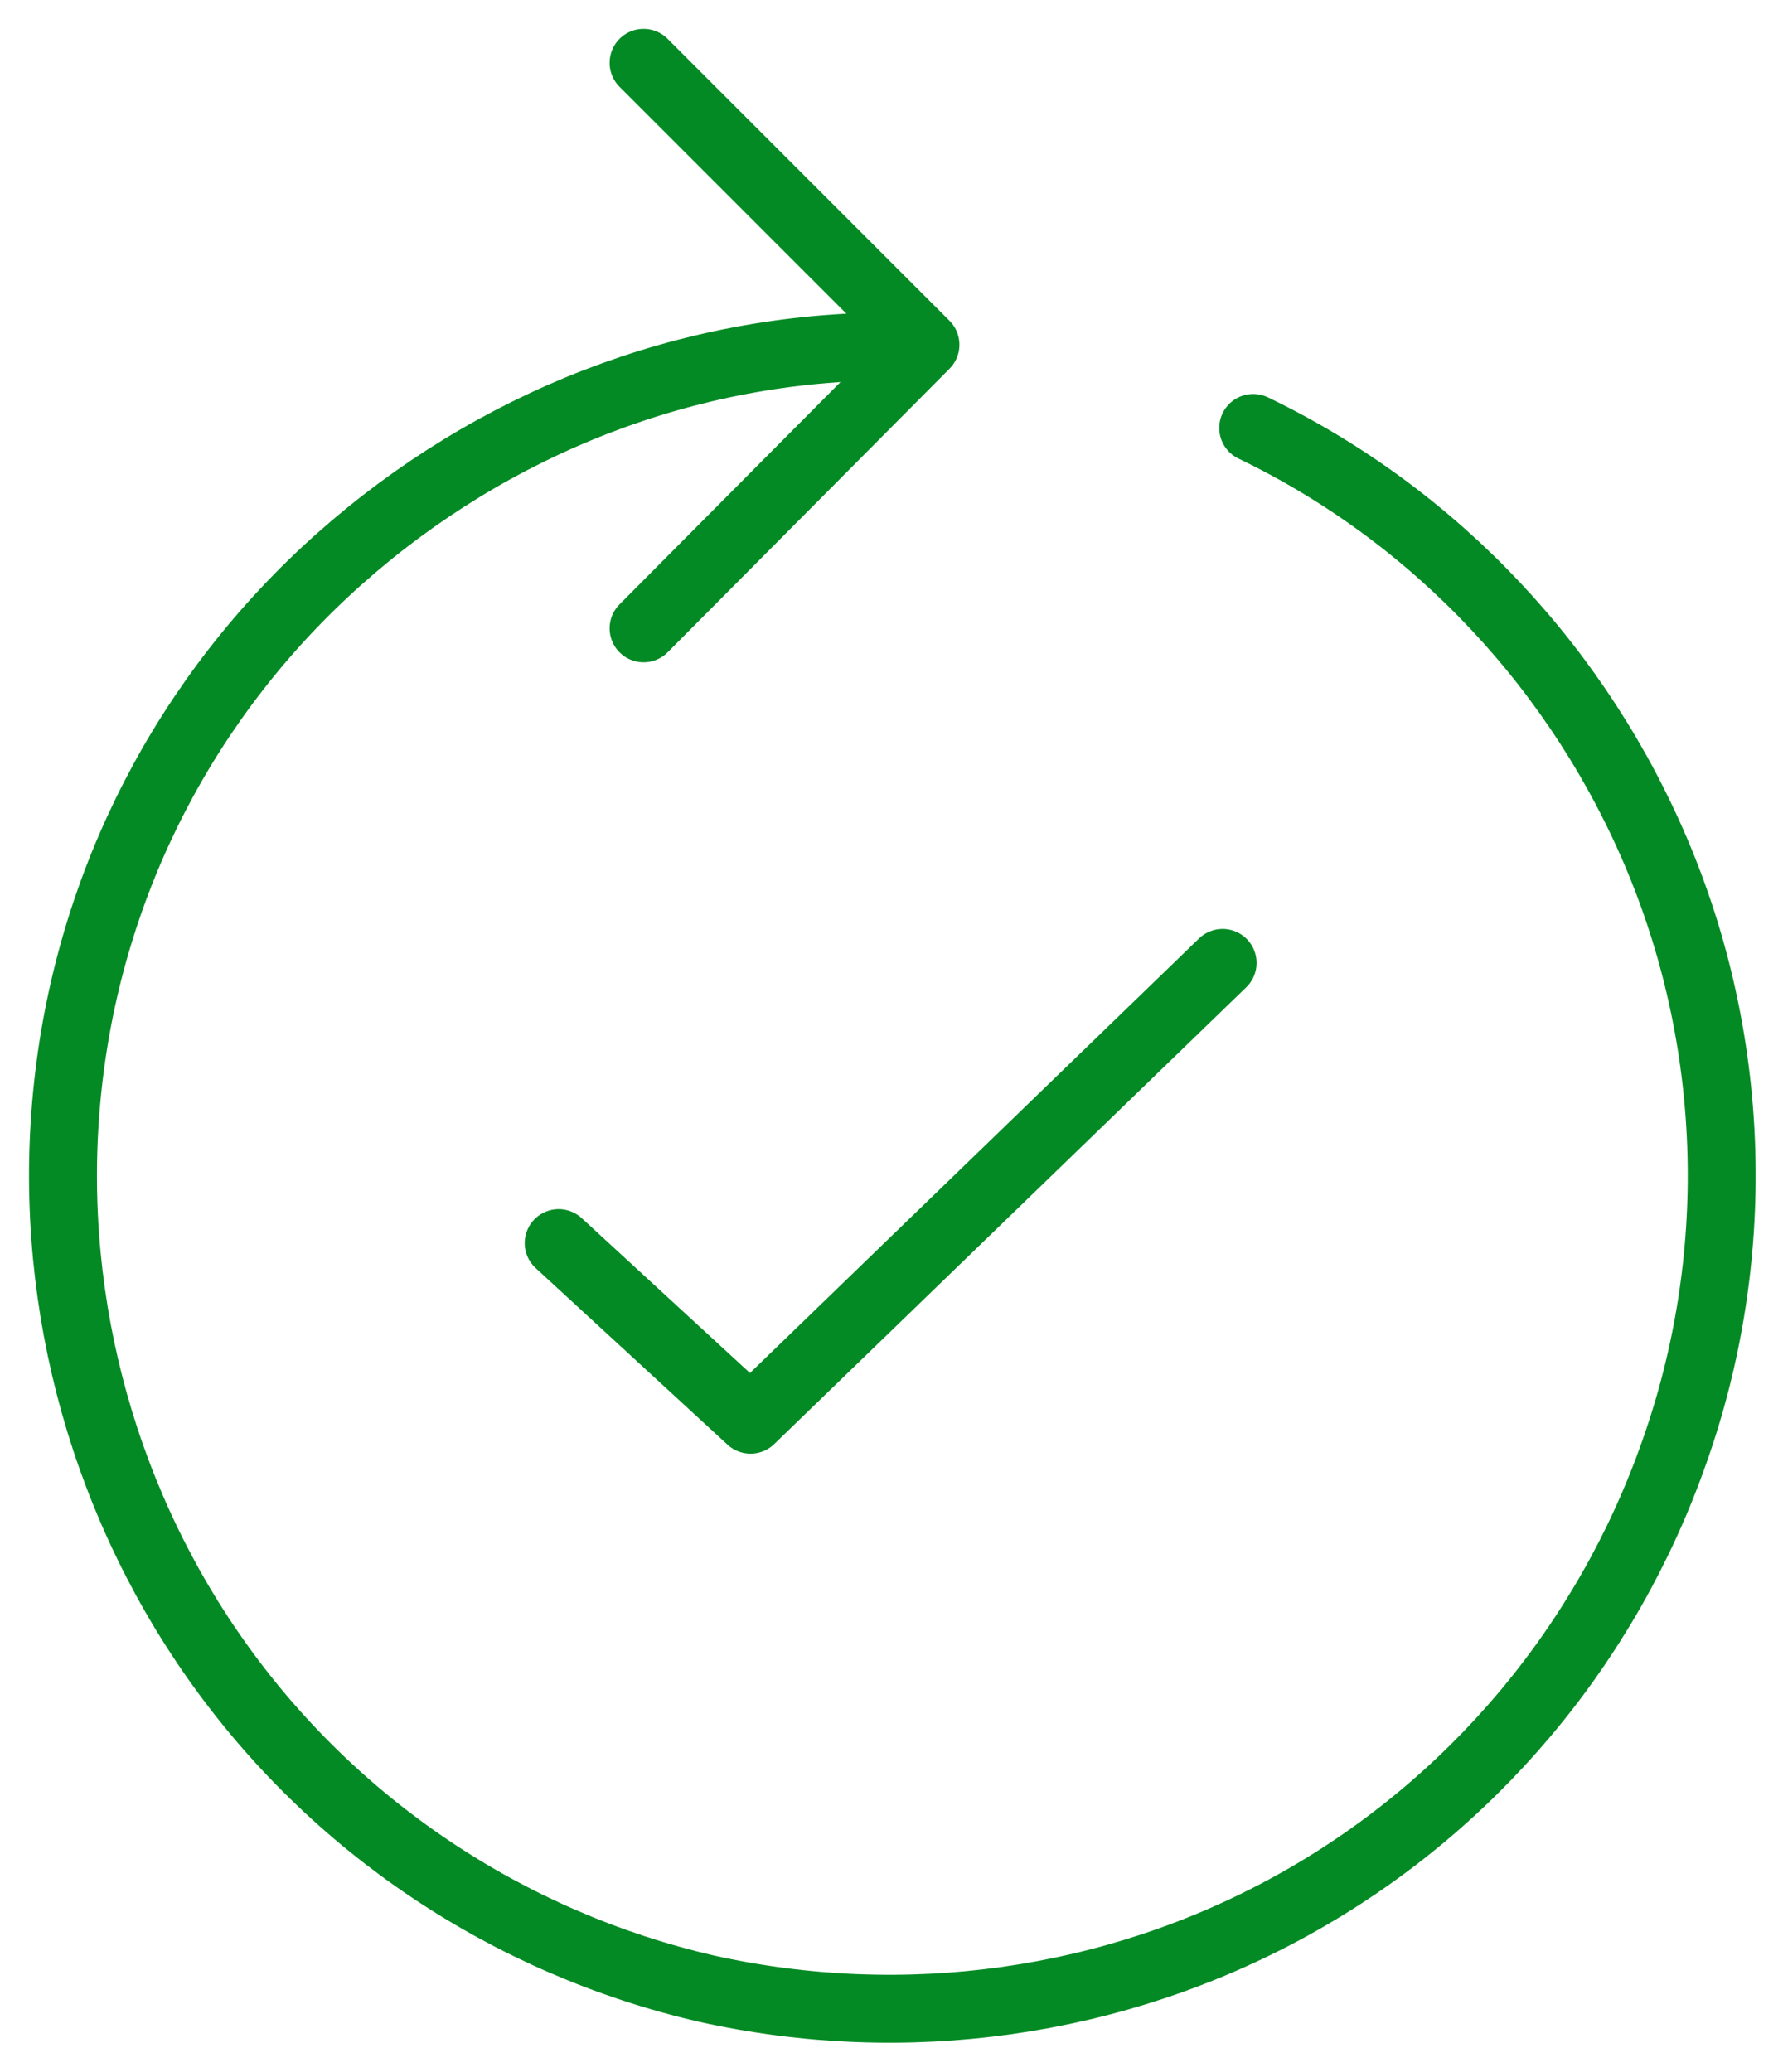
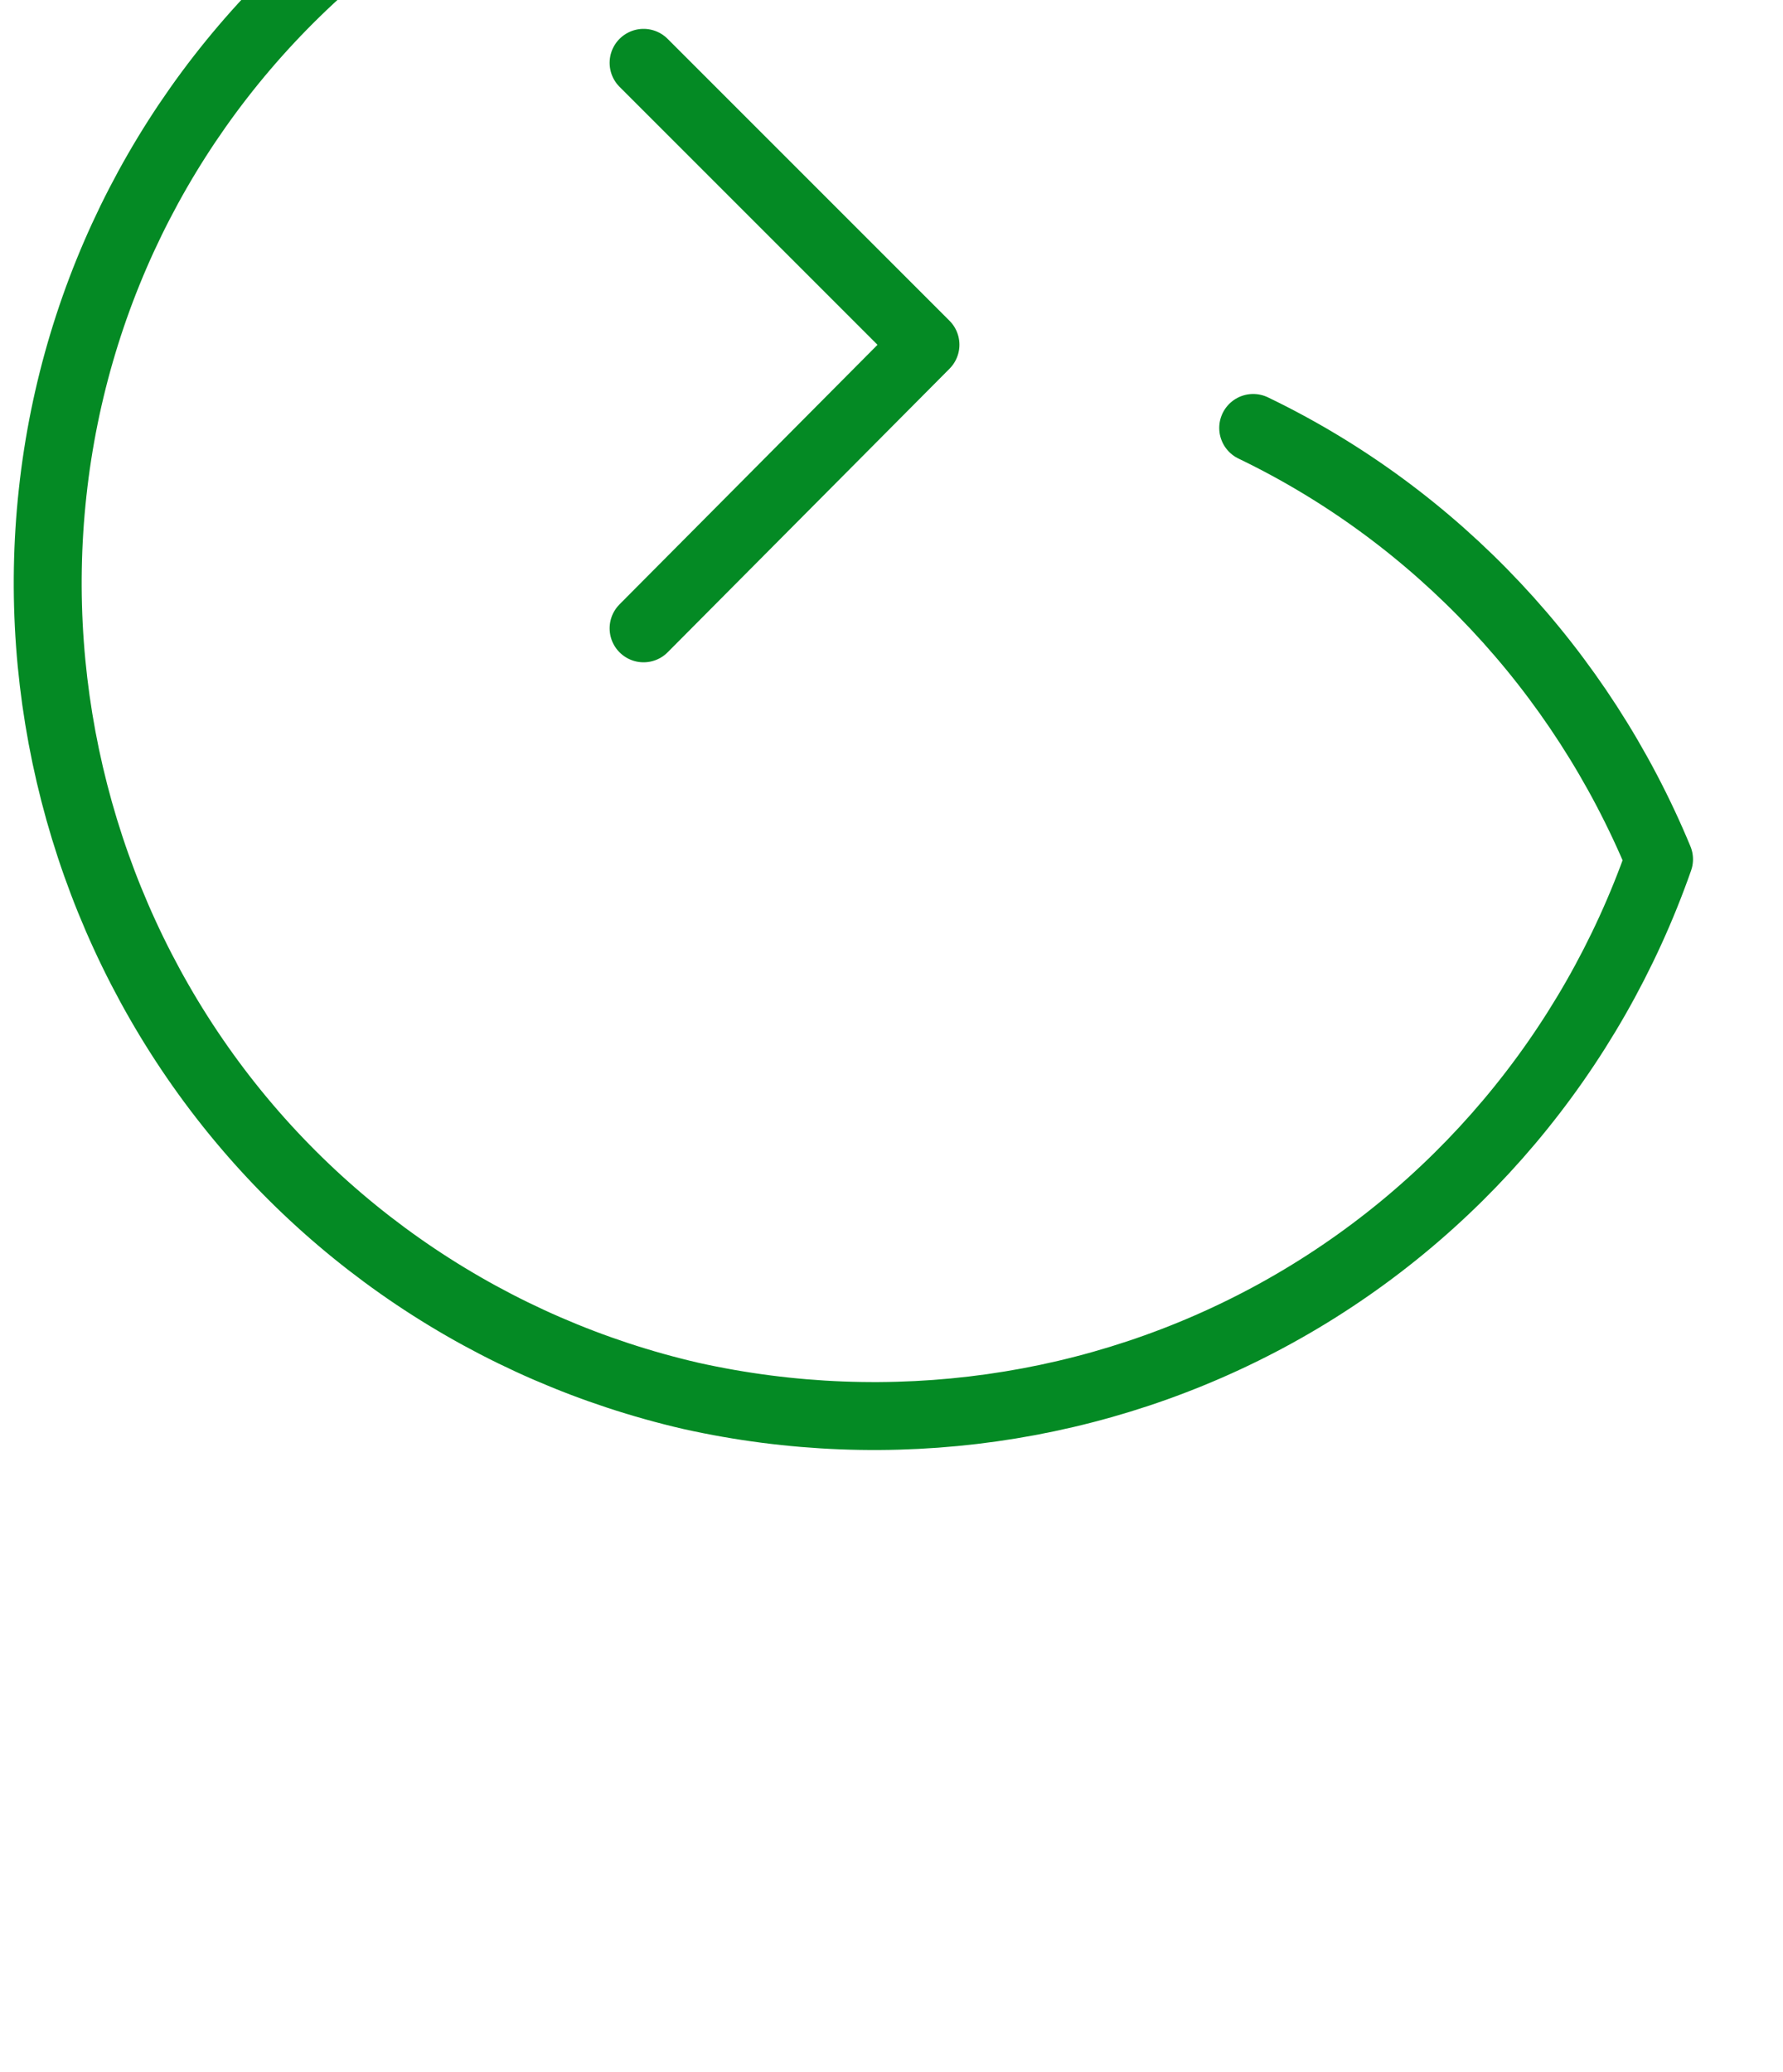
<svg xmlns="http://www.w3.org/2000/svg" viewBox="0 0 105 122">
  <g fill="none" stroke="#048a24" stroke-linecap="round" stroke-linejoin="round" stroke-width="4">
-     <path d="m73.8 25.2c10.8 5.2 19.3 14.3 23.9 25.4s4.9 23.6.9 34.9c-4 11.4-12 20.9-22.5 26.7s-22.8 7.5-34.5 4.9c-11.7-2.7-22-9.6-28.9-19.4s-10-21.9-8.7-33.8c1.3-12 7-23 16-31s20.5-12.5 32.5-12.5" />
+     <path d="m73.8 25.2c10.8 5.2 19.3 14.3 23.9 25.4c-4 11.4-12 20.9-22.5 26.7s-22.8 7.5-34.5 4.9c-11.7-2.7-22-9.6-28.9-19.4s-10-21.9-8.7-33.8c1.3-12 7-23 16-31s20.5-12.5 32.5-12.5" />
    <path d="m37.9 3.7 16.6 16.6-16.6 16.7" />
-     <path d="m32.9 73.2 11.3 10.4 27.8-26.9" />
  </g>
</svg>